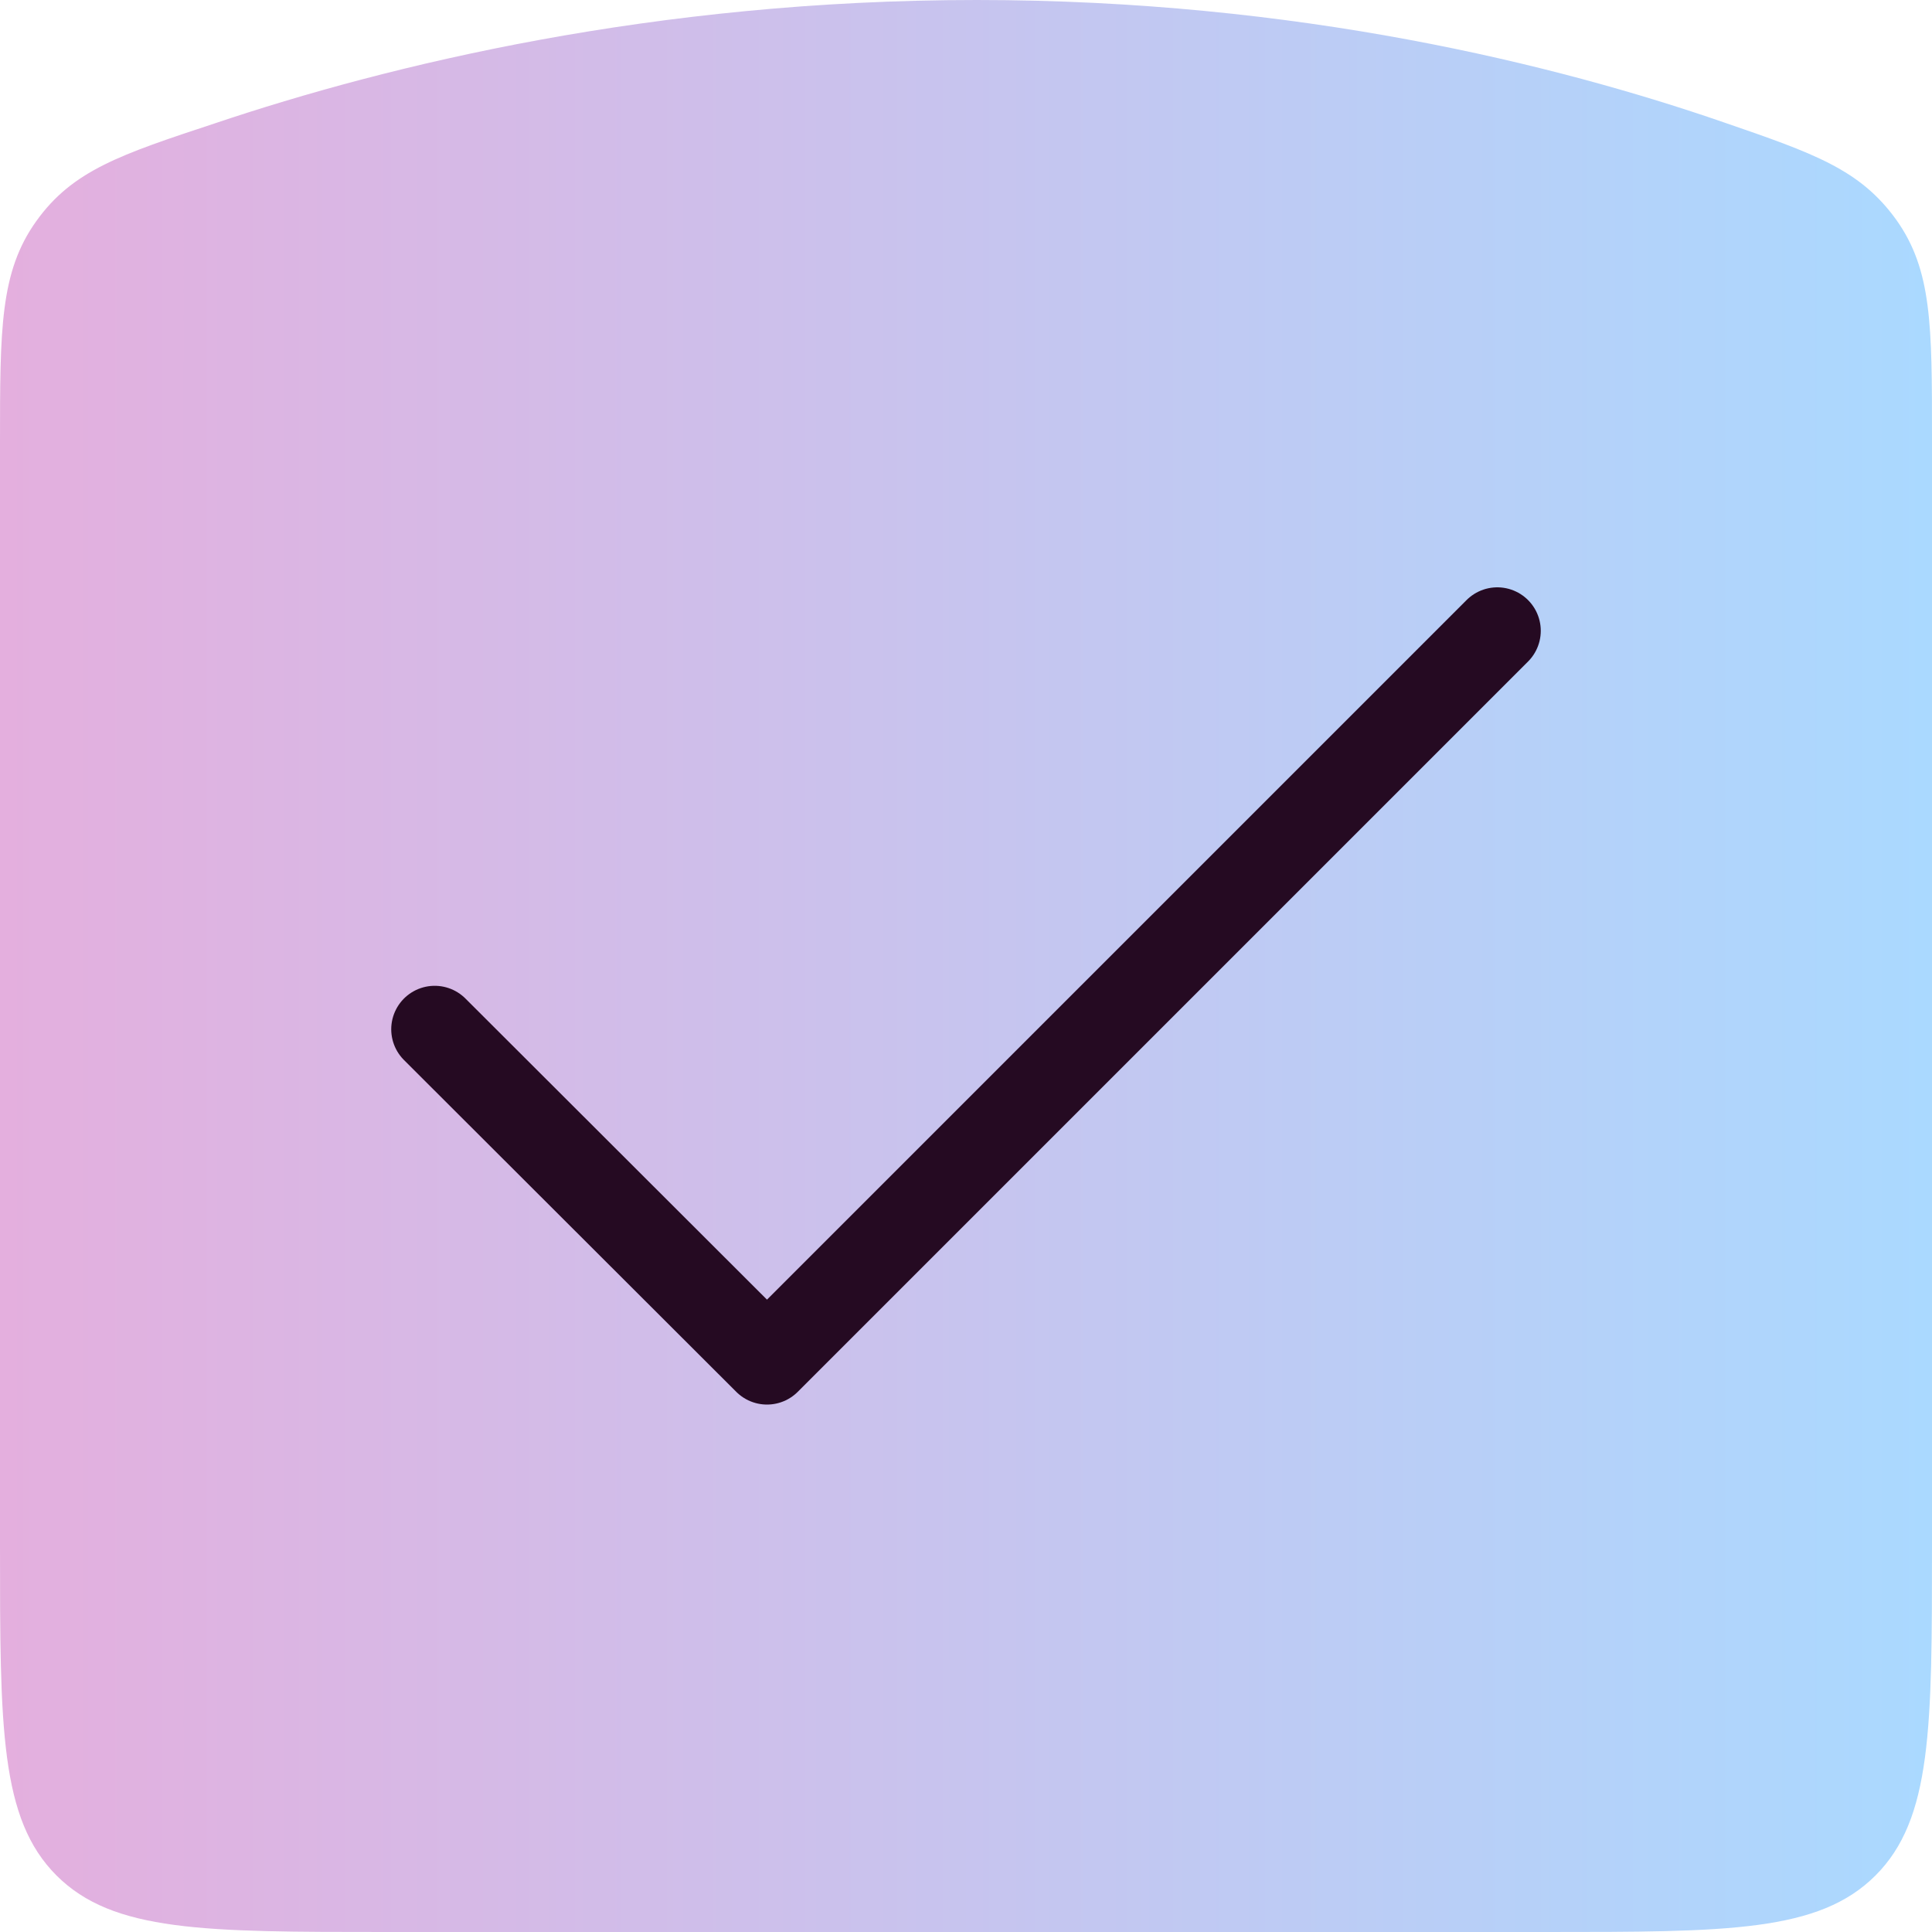
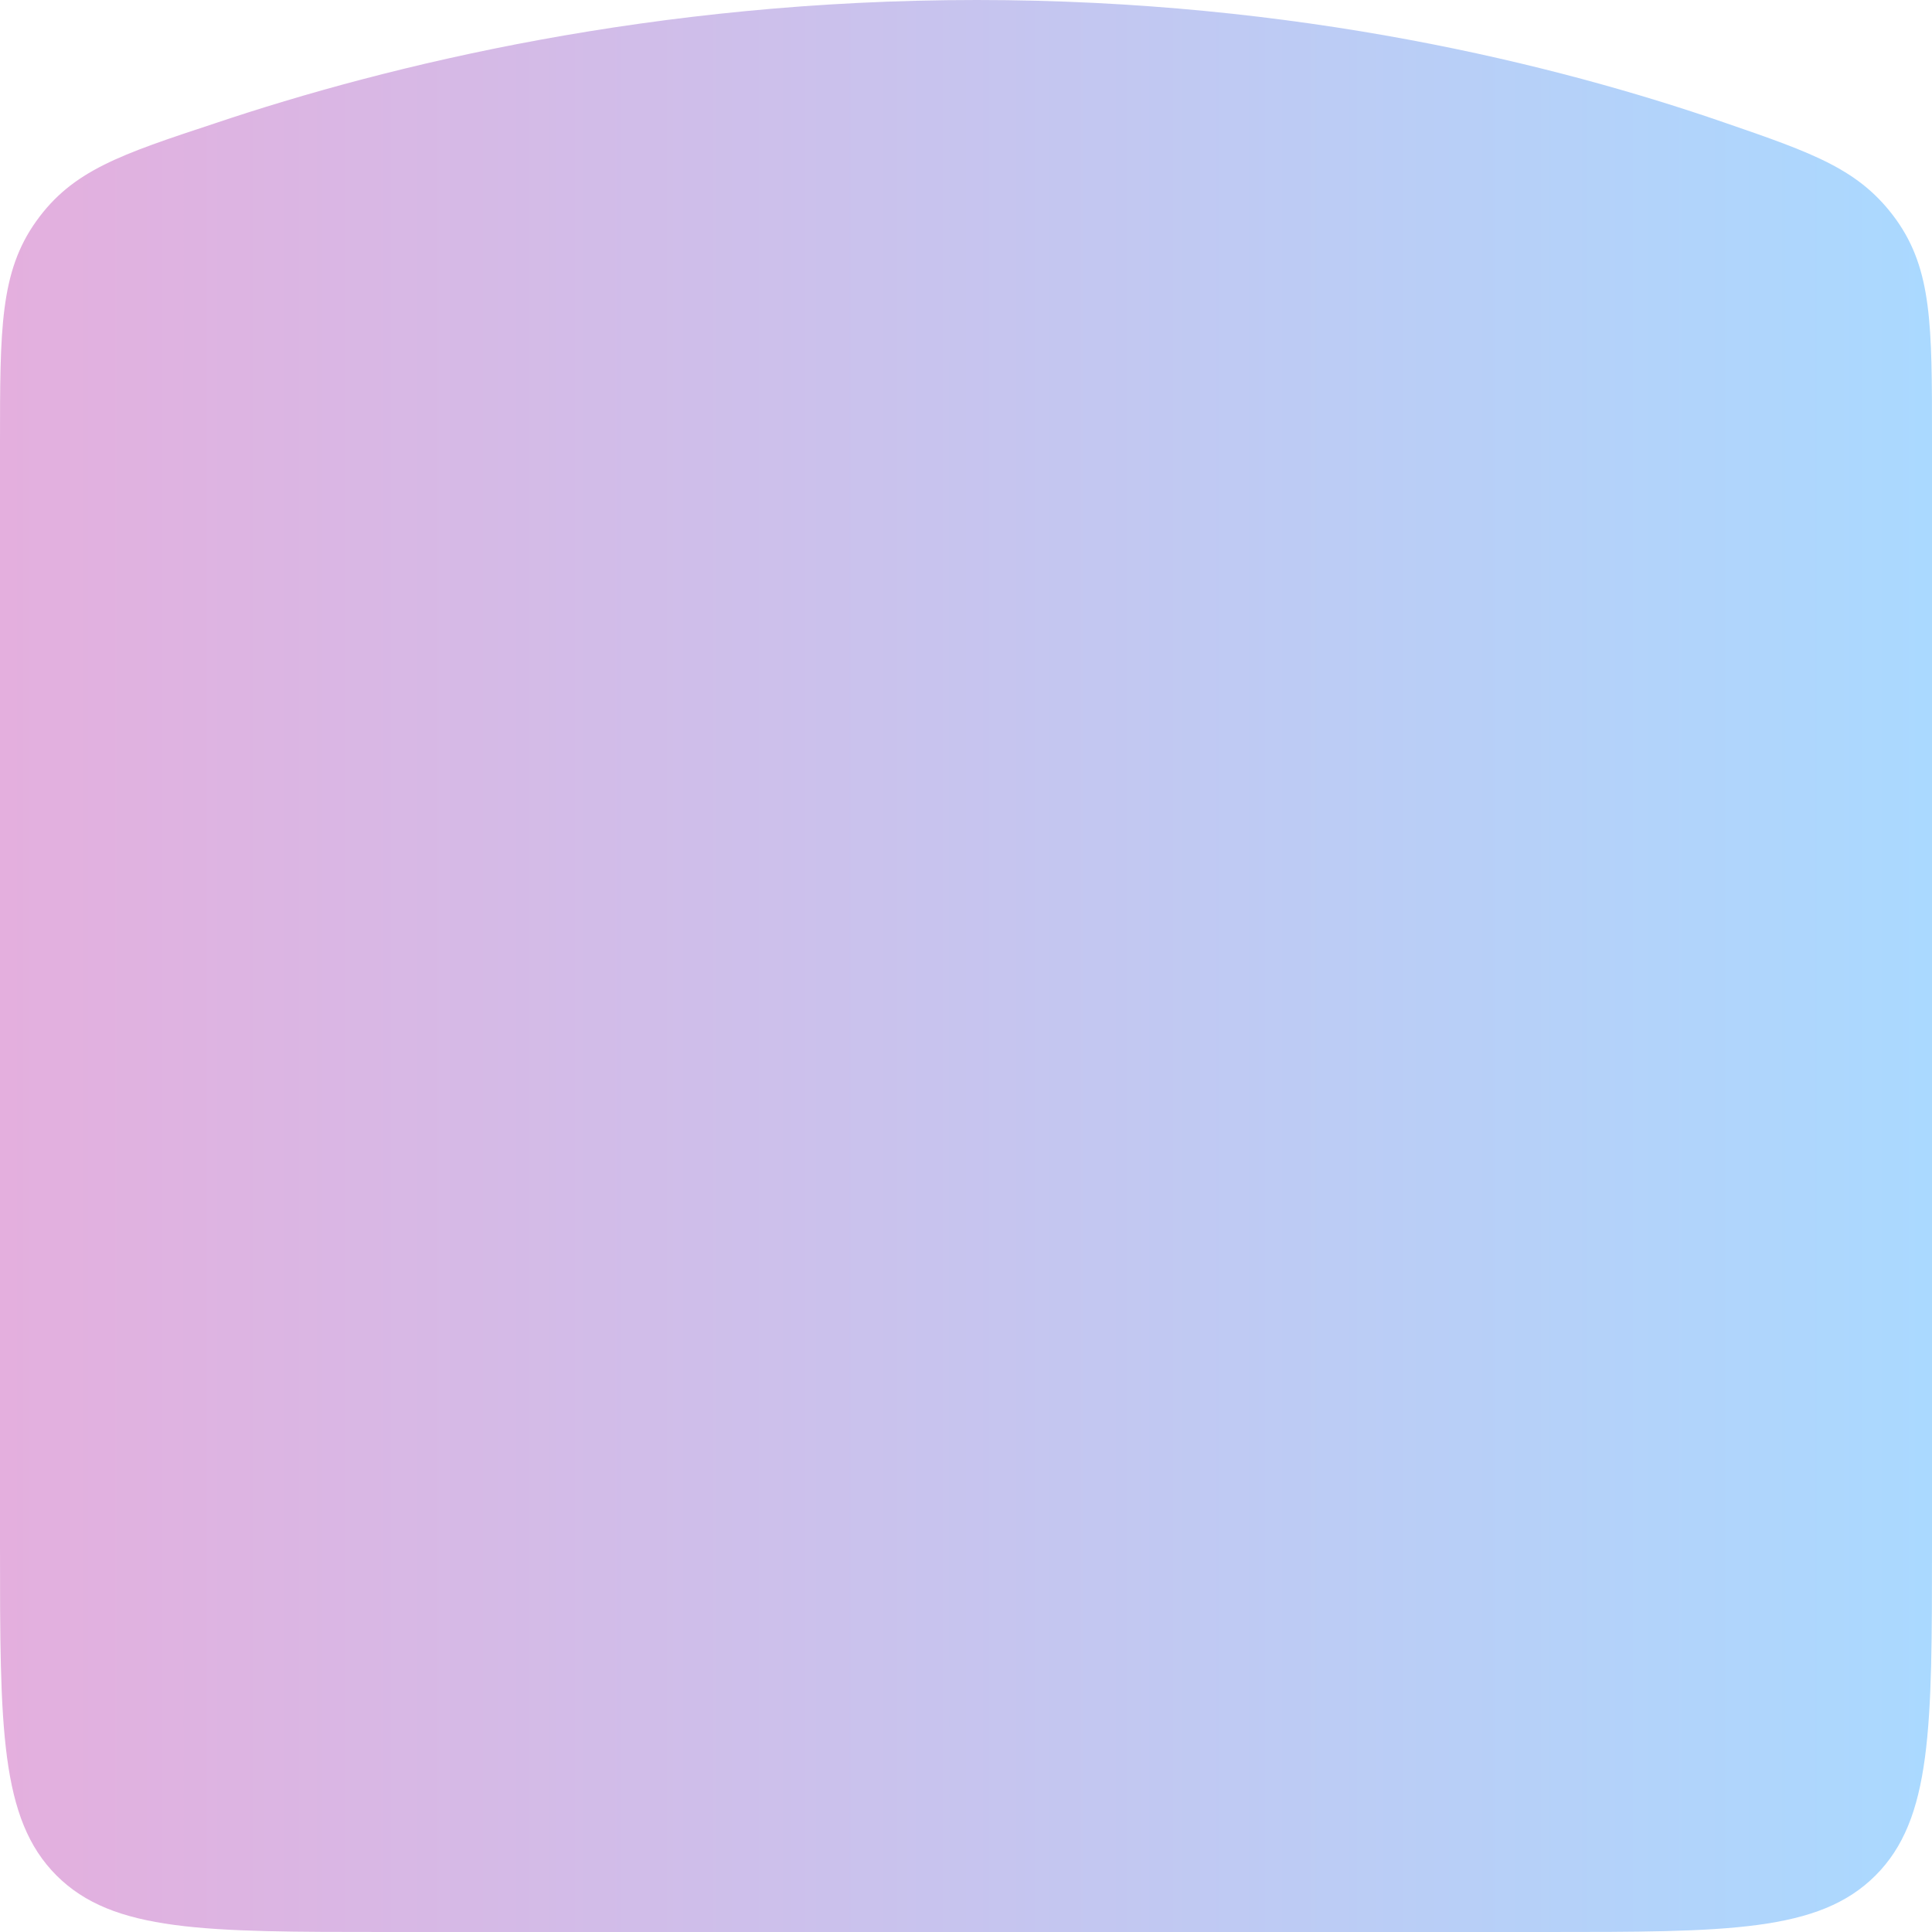
<svg xmlns="http://www.w3.org/2000/svg" id="Calque_1" data-name="Calque 1" viewBox="0 0 40 40">
  <defs>
    <style>
      .cls-1 {
        fill: url(#Dégradé_sans_nom_3);
      }

      .cls-1, .cls-2 {
        stroke-width: 0px;
      }

      .cls-2, .cls-3 {
        fill: none;
      }

      .cls-3 {
        stroke: #250a22;
        stroke-linecap: round;
        stroke-linejoin: round;
        stroke-width: 1.8px;
      }
    </style>
    <linearGradient id="Dégradé_sans_nom_3" data-name="Dégradé sans nom 3" x1="0" y1="20" x2="40" y2="20" gradientUnits="userSpaceOnUse">
      <stop offset="0" stop-color="#e4afde" />
      <stop offset="1" stop-color="#aad9ff" />
    </linearGradient>
  </defs>
  <path class="cls-1" d="M0,9.17c0-2.36,0-3.54.75-4.59.75-1.05,1.74-1.38,3.71-2.03C8.03,1.35,13.54,0,20.22,0c6.65,0,12.01,1.34,15.46,2.53,1.89.65,2.83.98,3.58,2.02.74,1.04.74,2.19.74,4.49v22.96c0,3.77,0,5.66-1.17,6.83-1.17,1.17-3.06,1.17-6.83,1.17H8c-3.77,0-5.66,0-6.83-1.17-1.17-1.17-1.17-3.06-1.17-6.83V9.17Z" />
  <rect class="cls-2" width="40" height="40" />
-   <path class="cls-3" d="M31,13.06l-15.12,15.12-6.88-6.87" />
</svg>